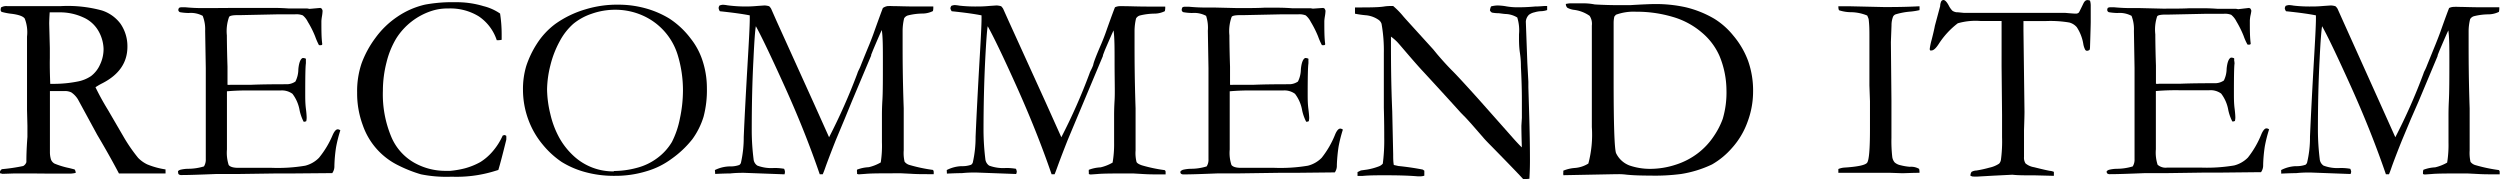
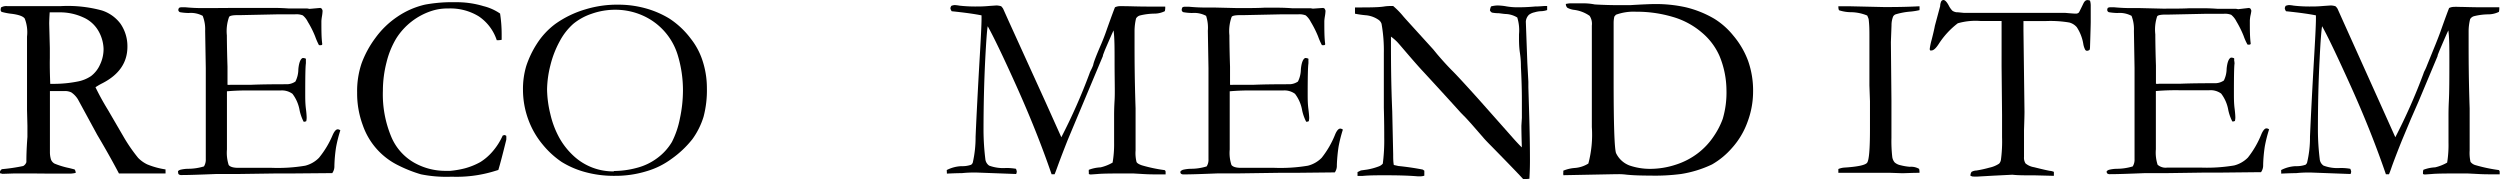
<svg xmlns="http://www.w3.org/2000/svg" viewBox="0 0 315.5 22.63">
  <g id="レイヤー_2" data-name="レイヤー 2">
    <g id="レイヤー_1-2" data-name="レイヤー 1">
      <path d="M.23,21.35a22.78,22.78,0,0,0,2.7-.4.86.86,0,0,0,.4-.49v-.18c0-.28,0-1.27.13-3q0-.72,0-1.41l-.05-2,0-2.22V4.62a4.74,4.74,0,0,0-.29-2.28c-.2-.28-.72-.47-1.57-.59A7.84,7.84,0,0,1,.21,1.5a.31.31,0,0,1-.13-.27A1.35,1.35,0,0,1,.13.94,1.28,1.28,0,0,1,.89.77l.45,0c.25,0,.48,0,.7,0H3.39l4.33,0a16.37,16.37,0,0,1,5.14.55A4.74,4.74,0,0,1,15.21,3a5,5,0,0,1,.87,2.89q0,3-3.17,4.62a8,8,0,0,0-.86.5,31.85,31.85,0,0,0,1.56,2.84l2.09,3.59a20.71,20.71,0,0,0,1.73,2.48,4,4,0,0,0,1.16.83,9.88,9.88,0,0,0,2.3.63c0,.11,0,.19,0,.26a2.45,2.45,0,0,1,0,.25c-1.51,0-3.27,0-5.29,0l-.59,0Q13.84,19.66,12.26,17L9.83,12.53A2.88,2.88,0,0,0,9,11.66a1.86,1.86,0,0,0-.85-.17H6.3c0,.35,0,1.07,0,2.15v5.63a3.17,3.17,0,0,0,.14.88,1,1,0,0,0,.45.5,10.2,10.2,0,0,0,1.85.56l.67.17a.68.68,0,0,1,.14.44,3.79,3.79,0,0,1-.63.09c-1,0-1.68,0-2.08,0H6.28L4,21.89l-2.18,0-1.5.05L0,21.86l0-.17C0,21.59.08,21.48.23,21.35ZM6.34,10.58l.65,0a15.32,15.32,0,0,0,2.74-.28,4.5,4.5,0,0,0,1.76-.7,3.67,3.67,0,0,0,1.13-1.44,4.54,4.54,0,0,0,.45-2,4.83,4.83,0,0,0-.71-2.36,4.09,4.09,0,0,0-1.84-1.6,7,7,0,0,0-3.1-.64c-.29,0-.68,0-1.15,0Q6.21,2.52,6.21,3l.08,3.07,0,1.26C6.27,8.17,6.29,9.26,6.34,10.58Z" />
      <path d="M22.46,21.6a.8.8,0,0,1,.28-.17,4.44,4.44,0,0,1,1-.13,6.86,6.86,0,0,0,2-.3,1.62,1.62,0,0,0,.23-.92l0-1.16,0-4.18,0-2,0-4.14-.08-4.7A4.61,4.61,0,0,0,25.58,2a3.16,3.16,0,0,0-1.76-.36,6.89,6.89,0,0,1-1.1-.1.34.34,0,0,1-.22-.29A.78.78,0,0,1,22.59,1a.59.59,0,0,1,.26-.08l.56,0c.65.06,1.32.1,2,.1l1.22,0L29.53,1C31,1,32.11,1,32.92,1l1.65,0c.25,0,.88,0,1.88.07l2.33,0,.28.05L40.43,1l.16.08a.77.77,0,0,1,.12.28,5.2,5.2,0,0,1-.08.71,5.23,5.23,0,0,0-.07.59c0,1.14,0,2.11.11,2.9a.15.15,0,0,1-.09.13.88.88,0,0,1-.33,0,8.43,8.43,0,0,1-.48-1.1,12,12,0,0,0-.92-1.83,2.42,2.42,0,0,0-.64-.82,2.18,2.18,0,0,0-1-.13l-1.5,0c-.24,0-.48,0-.71,0l-4.69.1H30c-.61,0-1,.07-1.09.23a5.3,5.3,0,0,0-.28,2.32c0,.13,0,1.45.08,3.95v2.29a1.62,1.62,0,0,0,.4,0h1.1l1.15,0,.35,0c1.18-.05,2.71-.07,4.57-.07a2,2,0,0,0,1-.34,3.39,3.39,0,0,0,.37-1.55c.08-.83.27-1.31.55-1.42a.87.87,0,0,1,.4.09,1.05,1.05,0,0,1,0,.24,3.65,3.65,0,0,1,0,.38c-.06.41-.08,1.68-.08,3.82,0,.57,0,1.21.09,1.91s.09,1.08.09,1.14a2.43,2.43,0,0,1-.05.39.61.61,0,0,1-.22.07h-.11a5.76,5.76,0,0,1-.51-1.44,4.75,4.75,0,0,0-.9-2.08,2.25,2.25,0,0,0-1.52-.42l-.84,0-1.81,0H31.64a29.49,29.49,0,0,0-3,.1v7.35a5,5,0,0,0,.22,1.95c.18.24.59.36,1.22.36h1l1,0c.6,0,1.33,0,2.21,0a20.86,20.86,0,0,0,4.23-.27,3.71,3.71,0,0,0,1.74-1A11.81,11.81,0,0,0,42,17c.21-.45.41-.68.62-.68a.56.56,0,0,1,.33.13,17.12,17.12,0,0,0-.54,2.14,18.16,18.16,0,0,0-.21,2.35,1.47,1.47,0,0,1-.27.91h-.36L37,21.89l-2.08,0-4.94.07h-2c-.26,0-.49,0-.71,0-2,.08-3.43.13-4.36.13a.54.54,0,0,1-.34-.08.32.32,0,0,1-.09-.24Z" />
      <path d="M63.11,1.71a17.11,17.11,0,0,1,.2,2.6c0,.18,0,.41,0,.71a2.11,2.11,0,0,1-.34.05l-.28,0a5.82,5.82,0,0,0-2.26-3,6.85,6.85,0,0,0-3.87-1,6.43,6.43,0,0,0-2,.28A8.33,8.33,0,0,0,50,4.86a10.88,10.88,0,0,0-1.22,3,14.52,14.52,0,0,0-.46,3.61,13.85,13.85,0,0,0,1.07,5.82,6.76,6.76,0,0,0,2.93,3.27,8,8,0,0,0,3.76,1l.77,0a11.92,11.92,0,0,0,1.79-.31,8.54,8.54,0,0,0,2-.81,6.81,6.81,0,0,0,1.53-1.33,8.16,8.16,0,0,0,1.27-2l.2-.07a.63.63,0,0,1,.25.1,3.12,3.12,0,0,1,0,.51c-.46,1.86-.79,3.12-1,3.8l-.66.2A16.31,16.31,0,0,1,57,22.3,16.18,16.18,0,0,1,53.13,22a16.67,16.67,0,0,1-2.82-1.11,8.86,8.86,0,0,1-4.53-5.1,11.57,11.57,0,0,1-.71-4.1A11,11,0,0,1,45.63,8a12.72,12.72,0,0,1,1.73-3.19,11,11,0,0,1,2.76-2.68A10.31,10.31,0,0,1,53.65.58a19.06,19.06,0,0,1,3.86-.3A11.63,11.63,0,0,1,61,.77,6.41,6.41,0,0,1,63.11,1.71Z" />
      <path d="M66,11.34a10.15,10.15,0,0,1,.41-3,12.28,12.28,0,0,1,1.36-2.84A9.45,9.45,0,0,1,70.11,3a12.77,12.77,0,0,1,3.74-1.81A13.68,13.68,0,0,1,78.09.59a12.82,12.82,0,0,1,3.38.46,11.84,11.84,0,0,1,3,1.29,10.61,10.61,0,0,1,2.7,2.53,8.89,8.89,0,0,1,1.41,2.55,11.12,11.12,0,0,1,.63,3.71,13,13,0,0,1-.42,3.6,9.6,9.6,0,0,1-1.41,2.83,12.53,12.53,0,0,1-2.65,2.5,9.93,9.93,0,0,1-3.11,1.54,13.33,13.33,0,0,1-4,.59,13.65,13.65,0,0,1-3.9-.51,11.13,11.13,0,0,1-2.85-1.25,11.15,11.15,0,0,1-2.36-2.16,10.56,10.56,0,0,1-1.83-3.16A10.93,10.93,0,0,1,66,11.34ZM77.47,21.58a11.36,11.36,0,0,0,2.87-.39A7.37,7.37,0,0,0,83,19.91a6.9,6.9,0,0,0,1.8-2,11.11,11.11,0,0,0,1-2.94,16.86,16.86,0,0,0,.39-3.59,15.29,15.29,0,0,0-.66-4.43,8,8,0,0,0-4.44-5,8.49,8.49,0,0,0-3.47-.72,8.89,8.89,0,0,0-2.93.5A7.31,7.31,0,0,0,72.36,3a7.81,7.81,0,0,0-1.71,2.18,12.49,12.49,0,0,0-1.2,3.1,13.12,13.12,0,0,0-.41,3,13.71,13.71,0,0,0,.41,3.1,11.5,11.5,0,0,0,1.13,3,9.23,9.23,0,0,0,1.76,2.25,7.33,7.33,0,0,0,5.13,2Z" />
-       <path d="M90.22,21.46A4.46,4.46,0,0,1,92.07,21a3.3,3.3,0,0,0,1.23-.18.6.6,0,0,0,.2-.25,14.35,14.35,0,0,0,.36-3.29q.15-3.51.49-9.33c.18-3,.27-4.81.27-5.55V1.94c-.8-.16-2.05-.34-3.77-.52A.82.82,0,0,1,90.69,1a.68.68,0,0,1,.11-.3,1.33,1.33,0,0,1,.43-.1,4.22,4.22,0,0,1,.57.07A18,18,0,0,0,94,.82c.31,0,.83,0,1.58-.07l.88-.06a2.09,2.09,0,0,1,.61.1,1.34,1.34,0,0,1,.25.32L98,2.65,102.69,13l1.94,4.32a74.93,74.93,0,0,0,3.55-8,2.88,2.88,0,0,1,.19-.47,6.24,6.24,0,0,0,.28-.63c.09-.23.44-1.11,1.07-2.63.25-.62.45-1.14.6-1.58.63-1.76,1-2.76,1.1-3A1.44,1.44,0,0,1,112,.77a6.61,6.61,0,0,1,.67,0c.62,0,1.62.05,3,.05.85,0,1.56,0,2.11,0a1.85,1.85,0,0,1,0,.26,1.14,1.14,0,0,1-.05.32,3,3,0,0,1-1.26.31,7.83,7.83,0,0,0-1.86.23.82.82,0,0,0-.51.38,7,7,0,0,0-.19,1.51l0,.76,0,.79c0,1.64,0,4.41.14,8.29l0,3.23,0,2.07a4.76,4.76,0,0,0,.11,1.44,1.2,1.2,0,0,0,.66.42,19.57,19.57,0,0,0,2.9.61.28.28,0,0,1,.11.22,1.89,1.89,0,0,1,0,.32h-.75c-.65,0-1.36,0-2.11-.05l-1.22-.06c-2.26,0-3.75,0-4.49.07l-.86.06a.6.6,0,0,1-.24-.06v-.22a.87.87,0,0,1,0-.31,4.64,4.64,0,0,1,1.48-.31,5.56,5.56,0,0,0,1.51-.6,13.59,13.59,0,0,0,.15-2.55l0-3.33c0-.36,0-1,.06-2s.06-2.6.06-4.83c0-1.77,0-3.11-.14-4-.18.38-.55,1.22-1.09,2.5l-.25.63,0,.09-2.43,5.77L106.6,15l-1.13,2.7c-.49,1.24-.91,2.33-1.26,3.29-.15.44-.28.78-.38,1h-.38Q101.59,16.56,99,10.85T95.39,3.31q-.14.7-.3,4.11c-.15,2.77-.22,5.81-.22,9.14a28.84,28.84,0,0,0,.23,3.51,1.08,1.08,0,0,0,.48.83,5,5,0,0,0,2.12.3,7.19,7.19,0,0,1,1.25.1.94.94,0,0,1,.11.37A.84.84,0,0,1,99,22l-5.11-.19c-.37,0-1,0-1.74.08q-.66,0-1.89.06Z" />
      <path d="M119.48,21.46a4.45,4.45,0,0,1,1.84-.49,3.33,3.33,0,0,0,1.24-.18.69.69,0,0,0,.2-.25,14.35,14.35,0,0,0,.36-3.29q.15-3.51.48-9.33c.18-3,.27-4.81.27-5.55V1.94c-.79-.16-2-.34-3.76-.52a.87.87,0,0,1-.17-.38.74.74,0,0,1,.12-.3,1.28,1.28,0,0,1,.42-.1,4.3,4.3,0,0,1,.58.07,17.93,17.93,0,0,0,2.22.11c.3,0,.83,0,1.57-.07l.89-.06a2.14,2.14,0,0,1,.61.1,1.65,1.65,0,0,1,.25.32l.69,1.54L132,13l1.94,4.32a72.72,72.72,0,0,0,3.54-8,2.89,2.89,0,0,1,.2-.47,6.24,6.24,0,0,0,.28-.63C138,7.9,138.35,7,139,5.5c.26-.62.46-1.14.61-1.58.62-1.76,1-2.76,1.1-3a1.44,1.44,0,0,1,.54-.14,6.78,6.78,0,0,1,.68,0c.62,0,1.62.05,3,.05.86,0,1.57,0,2.12,0a1.85,1.85,0,0,1,0,.26,1.68,1.68,0,0,1-.05.32,3,3,0,0,1-1.27.31,8,8,0,0,0-1.86.23.82.82,0,0,0-.5.38,7,7,0,0,0-.19,1.51l0,.76,0,.79c0,1.64,0,4.41.13,8.29V19a4.61,4.61,0,0,0,.12,1.44q.1.22.66.42a19.37,19.37,0,0,0,2.89.61.26.26,0,0,1,.12.22c0,.09,0,.2,0,.32h-.76c-.65,0-1.35,0-2.11-.05L143,21.89c-2.25,0-3.74,0-4.48.07l-.86.06a.61.61,0,0,1-.25-.06v-.22a1.18,1.18,0,0,1,0-.31,4.77,4.77,0,0,1,1.49-.31,5.56,5.56,0,0,0,1.51-.6A13.59,13.59,0,0,0,140.6,18l0-3.33c0-.36,0-1,.06-2s0-2.6,0-4.83c0-1.77,0-3.11-.13-4-.18.38-.55,1.22-1.1,2.5l-.24.63,0,.09-2.42,5.77L135.86,15l-1.13,2.7c-.49,1.24-.91,2.33-1.26,3.29-.16.44-.28.78-.38,1h-.38c-1.24-3.62-2.73-7.34-4.44-11.14s-2.93-6.32-3.62-7.54c-.09.47-.19,1.84-.31,4.11-.14,2.77-.22,5.81-.22,9.14a31,31,0,0,0,.23,3.51,1.14,1.14,0,0,0,.48.83,5.1,5.1,0,0,0,2.13.3,7.28,7.28,0,0,1,1.25.1,1.16,1.16,0,0,1,.11.37,1.17,1.17,0,0,1-.08.29l-5.11-.19c-.37,0-.95,0-1.74.08q-.66,0-1.89.06Z" />
      <path d="M149,21.6a.9.9,0,0,1,.28-.17,4.67,4.67,0,0,1,1-.13,6.69,6.69,0,0,0,2-.3,1.55,1.55,0,0,0,.23-.92V14.74l0-2,0-4.14-.08-4.7a4.81,4.81,0,0,0-.22-1.9,3.19,3.19,0,0,0-1.76-.36,6.89,6.89,0,0,1-1.1-.1.32.32,0,0,1-.22-.29.78.78,0,0,1,.09-.32.56.56,0,0,1,.26-.08l.56,0c.65.06,1.32.1,2,.1l1.21,0,2.9.07c1.45,0,2.58,0,3.39-.05l1.65,0c.25,0,.87,0,1.87.07l2.34,0,.28.05L167,1l.16.08a1,1,0,0,1,.12.28,5.2,5.2,0,0,1-.08.71,5.23,5.23,0,0,0-.07.59c0,1.14,0,2.11.11,2.9a.15.15,0,0,1-.09.13.88.88,0,0,1-.33,0,8.43,8.43,0,0,1-.48-1.1,13,13,0,0,0-.92-1.83,2.55,2.55,0,0,0-.64-.82,2.18,2.18,0,0,0-.95-.13l-1.5,0c-.24,0-.48,0-.71,0l-4.69.1h-.42c-.6,0-1,.07-1.08.23a5.3,5.3,0,0,0-.28,2.32c0,.13,0,1.45.08,3.95v2.29a1.6,1.6,0,0,0,.39,0h1.11l1.15,0,.34,0c1.19-.05,2.71-.07,4.58-.07a2,2,0,0,0,1-.34,3.53,3.53,0,0,0,.37-1.55c.08-.83.27-1.31.55-1.42a.9.9,0,0,1,.4.09,1.05,1.05,0,0,1,0,.24,3.65,3.65,0,0,1,0,.38c-.06.41-.09,1.68-.09,3.82,0,.57,0,1.21.09,1.91s.1,1.08.1,1.14a2.43,2.43,0,0,1-.05.39.61.61,0,0,1-.22.07h-.11a5.76,5.76,0,0,1-.51-1.44,4.75,4.75,0,0,0-.9-2.08,2.25,2.25,0,0,0-1.52-.42l-.84,0-1.81,0h-1.07a29.34,29.34,0,0,0-3,.1v7.35a4.82,4.82,0,0,0,.22,1.95c.18.24.59.36,1.21.36h1l1,0c.59,0,1.33,0,2.21,0a20.86,20.86,0,0,0,4.23-.27,3.71,3.71,0,0,0,1.74-1,11.81,11.81,0,0,0,1.72-3c.2-.45.41-.68.62-.68a.56.56,0,0,1,.33.13,17.12,17.12,0,0,0-.54,2.14,20.11,20.11,0,0,0-.22,2.35,1.46,1.46,0,0,1-.26.91h-.36l-4.63.05-2.07,0-4.94.07h-2c-.25,0-.48,0-.7,0-2,.08-3.43.13-4.36.13a.54.54,0,0,1-.34-.08.32.32,0,0,1-.09-.24Z" />
      <path d="M171,1.73l0-.79c1.7,0,3,0,3.74-.13a5.08,5.08,0,0,1,.64-.05h.44a10.09,10.09,0,0,1,1.29,1.32l.29.33,3.48,3.83.49.6q1.05,1.23,1.92,2.1t3.36,3.64L190.57,17c.38.43.87,1,1.48,1.6v-.26C192,16.76,192,16,192,15.87l.06-1,0-1.55v-.71c0-.45,0-1.83-.12-4.16,0-.32,0-.92-.13-1.8s-.11-1.66-.11-2.33a5.45,5.45,0,0,0-.22-2.11,3,3,0,0,0-1.4-.44c-.19,0-.5-.05-.92-.1a4.84,4.84,0,0,1-.87-.08.6.6,0,0,1-.26-.28,1.69,1.69,0,0,1,.14-.5A3.41,3.41,0,0,1,189,.69a6.9,6.9,0,0,1,1.14.12,8.22,8.22,0,0,0,1.23.11c.5,0,1.29,0,2.35-.1.6,0,1-.06,1.25-.06h.28l0,.51a2.48,2.48,0,0,1-.73.14,3.29,3.29,0,0,0-.85.14,1.84,1.84,0,0,0-.71.31,1.33,1.33,0,0,0-.4.87l.19,5.2.13,2.39,0,.69.1,3.31c.07,2.26.1,4.22.1,5.89,0,.36,0,1.15-.07,2.35l-.76.07q-.58-.66-4-4.15c-.53-.53-.89-.91-1.07-1.13l-1.42-1.63c-.55-.61-.9-1-1.07-1.15l-.36-.37q-1.8-2-4.66-5.1c-.52-.55-1.27-1.4-2.27-2.57-.63-.73-1-1.18-1.19-1.35a6.52,6.52,0,0,0-.67-.56l0,.56c0,2.14,0,5.1.16,8.86l.12,5.45c0,.46,0,.9.08,1.33l.58.13c1,.1,2.06.25,3.07.45l.2.14,0,.63a1.59,1.59,0,0,1-.42.08l-.45,0c-1.08-.09-2.41-.13-4-.13-1.1,0-2.07,0-2.9.08l-.23,0-.43,0,0-.49.43-.2.78-.11A7.86,7.86,0,0,0,174,21a1.17,1.17,0,0,0,.51-.35,22.82,22.82,0,0,0,.18-3.32c0-.68,0-1.93-.05-3.74V11.37l0-4.67A19,19,0,0,0,174.35,3a1,1,0,0,0-.41-.52,3.32,3.32,0,0,0-1.63-.56A12.68,12.68,0,0,1,171,1.73Z" />
      <path d="M197.29,21.54a4.7,4.7,0,0,1,1.41-.34,3.75,3.75,0,0,0,1.75-.56,14.12,14.12,0,0,0,.44-4.61V13.42l0-1.56,0-1.15,0-2.13,0-5.35A1.82,1.82,0,0,0,200.61,2a4.34,4.34,0,0,0-2-.76,2.3,2.3,0,0,1-.82-.27.67.67,0,0,1-.18-.47,3.38,3.38,0,0,1,.53-.08h1.16l.61,0a7.55,7.55,0,0,1,1.35.14c1,.06,2.05.09,3.11.09.31,0,.75,0,1.32,0,1.51-.09,2.6-.14,3.26-.14a17.41,17.41,0,0,1,3.76.4,13.14,13.14,0,0,1,3.64,1.46,9.47,9.47,0,0,1,2.4,2.13,10.7,10.7,0,0,1,1.86,3.18,11.24,11.24,0,0,1,.63,3.88,10.92,10.92,0,0,1-.7,3.82,9.89,9.89,0,0,1-1.95,3.28,9.8,9.8,0,0,1-2.53,2.09,14.15,14.15,0,0,1-3.92,1.21,25.59,25.59,0,0,1-3.9.2q-1.86,0-3-.12a7.52,7.52,0,0,0-1-.06H204l-6.71.13,0-.13a.34.34,0,0,1,0-.18Zm8.37-.65a8,8,0,0,0,2.54.42,10.39,10.39,0,0,0,3.26-.52,9.2,9.2,0,0,0,2.82-1.46,8.87,8.87,0,0,0,2-2.14A9.84,9.84,0,0,0,217.41,15a11.71,11.71,0,0,0,.47-3.63A11.47,11.47,0,0,0,217,7.06a8.1,8.1,0,0,0-2.2-2.93,9.81,9.81,0,0,0-3.71-2,15.92,15.92,0,0,0-4.62-.65,6.47,6.47,0,0,0-2.54.38l-.2.23a3.63,3.63,0,0,0-.09.76c0,.14,0,.31,0,.51,0,1.27,0,2.29,0,3.06v3.74q0,8.22.3,9.15A3.08,3.08,0,0,0,205.66,20.89Z" />
      <path d="M232,21.33a2.43,2.43,0,0,1,.74-.18q2.52-.16,2.88-.6c.25-.29.37-1.7.37-4.23l0-1.73V12.78l-.07-2,0-1.17,0-1.29V6.82l0-.68,0-.85c0-.2,0-.43,0-.7,0-.69,0-1.42-.1-2.19a3.38,3.38,0,0,0-.18-.44,5.55,5.55,0,0,0-2-.42,5,5,0,0,1-1.54-.24Q232,1.19,232,.79h1.39l4.37.1c1.12,0,2.61,0,4.48-.1a3.68,3.68,0,0,1,0,.49,8.44,8.44,0,0,1-1.11.18,8.88,8.88,0,0,0-1.9.35.59.59,0,0,0-.32.28,2.92,2.92,0,0,0-.2,1.1l-.08,2.13.07,7.33v2.9c0,.91,0,1.53,0,1.86a17.67,17.67,0,0,0,.1,2.36,1.34,1.34,0,0,0,.31.73,1.6,1.6,0,0,0,.73.35,6.67,6.67,0,0,0,1.18.2,2,2,0,0,1,1.17.26,1.4,1.4,0,0,1,.05.37v.13c-1,0-1.73.05-2.21.05l-1.46-.05-2.28,0-3.87,0H232Z" />
      <path d="M244.18,3.26l.67-2.49A1.43,1.43,0,0,1,245,.14a.36.36,0,0,1,.26-.14c.2,0,.43.24.68.71a2.48,2.48,0,0,0,.46.65,1.25,1.25,0,0,0,.53.19l.16,0,.71.07,3.88,0,4.6,0h1.35l2.55,0,.41,0c.74.07,1.2.1,1.38.1a.51.51,0,0,0,.4-.16s.21-.4.54-1.09c.14-.31.32-.46.52-.46a.93.93,0,0,1,.33.07,2.16,2.16,0,0,1,.09.58l0,.66,0,1.38q0,.51-.09,3.27a.88.88,0,0,1-.06.33.68.68,0,0,1-.31.11.28.28,0,0,1-.23-.12,2.39,2.39,0,0,1-.25-.76,5.45,5.45,0,0,0-.82-2.1,1.87,1.87,0,0,0-.95-.59,14.22,14.22,0,0,0-3-.18h-2.78q0,.66,0,1.2l.13,10.23q0,.62-.06,2.31V19.8a1.34,1.34,0,0,0,.19.82,2.21,2.21,0,0,0,1.07.48c1,.25,1.69.41,2,.46a1.57,1.57,0,0,1,.51.13v.5l-2.34-.06c-1.28,0-2.25,0-2.89-.08l-2.41.12-1.76.1a5.21,5.21,0,0,1-.9,0l-.23-.09a.83.83,0,0,1,.14-.49,1.31,1.31,0,0,1,.61-.17,14.63,14.63,0,0,0,1.63-.36,3.52,3.52,0,0,0,1.24-.51.93.93,0,0,0,.23-.5,17.5,17.5,0,0,0,.14-2.85V14.47l-.06-6.11L252.6,7V2.65h-2.65a8.1,8.1,0,0,0-2.88.29,10.26,10.26,0,0,0-2.41,2.62c-.35.54-.65.81-.92.81l-.15,0a.38.38,0,0,1-.06-.18A8,8,0,0,1,243.78,5C244,4.13,244.13,3.56,244.18,3.26Z" />
      <path d="M265.87,21.6a.8.8,0,0,1,.28-.17,4.44,4.44,0,0,1,1-.13,6.86,6.86,0,0,0,2-.3,1.62,1.62,0,0,0,.23-.92l0-1.16,0-4.18,0-2,0-4.14-.08-4.7A4.61,4.61,0,0,0,269,2a3.19,3.19,0,0,0-1.76-.36,6.89,6.89,0,0,1-1.1-.1.32.32,0,0,1-.21-.29A.75.75,0,0,1,266,1a.59.59,0,0,1,.26-.08l.56,0c.65.06,1.32.1,2,.1l1.22,0,2.89.07c1.45,0,2.58,0,3.39-.05l1.65,0c.25,0,.88,0,1.88.07l2.33,0,.28.05L283.84,1l.16.08a.77.77,0,0,1,.12.28A5.2,5.2,0,0,1,284,2a5.23,5.23,0,0,0-.07.59c0,1.14,0,2.11.11,2.9a.15.15,0,0,1-.09.13.8.8,0,0,1-.32,0,7,7,0,0,1-.49-1.1,12.84,12.84,0,0,0-.91-1.83,2.53,2.53,0,0,0-.65-.82,2.18,2.18,0,0,0-.95-.13l-1.5,0c-.24,0-.48,0-.71,0l-4.69.1h-.41c-.61,0-1,.07-1.09.23A5.3,5.3,0,0,0,272,4.33c0,.13,0,1.45.08,3.95v2.29a1.6,1.6,0,0,0,.39,0h1.11l1.15,0,.35,0c1.18-.05,2.71-.07,4.57-.07a2,2,0,0,0,1-.34A3.39,3.39,0,0,0,281,8.69c.08-.83.27-1.31.55-1.42a.87.87,0,0,1,.4.09,1.05,1.05,0,0,1,0,.24A3.65,3.65,0,0,1,282,8c-.06.41-.08,1.68-.08,3.82,0,.57,0,1.21.09,1.91s.09,1.08.09,1.14a2.43,2.43,0,0,1-.05.39.61.61,0,0,1-.22.07h-.11a5.76,5.76,0,0,1-.51-1.44,4.75,4.75,0,0,0-.9-2.08,2.25,2.25,0,0,0-1.52-.42l-.84,0-1.81,0h-1.07a29.49,29.49,0,0,0-3,.1v7.35a5,5,0,0,0,.22,1.95,1.53,1.53,0,0,0,1.22.36h1l1,0c.6,0,1.33,0,2.21,0a20.86,20.86,0,0,0,4.23-.27,3.71,3.71,0,0,0,1.74-1,11.81,11.81,0,0,0,1.72-3c.21-.45.41-.68.62-.68a.56.56,0,0,1,.33.13,17.12,17.12,0,0,0-.54,2.14,18.16,18.16,0,0,0-.21,2.35,1.47,1.47,0,0,1-.27.91H285l-4.62.05-2.08,0-4.94.07h-2c-.26,0-.49,0-.71,0-2,.08-3.43.13-4.36.13a.54.54,0,0,1-.34-.08.32.32,0,0,1-.09-.24Z" />
      <path d="M287.88,21.46a4.4,4.4,0,0,1,1.84-.49,3.42,3.42,0,0,0,1.24-.18.67.67,0,0,0,.19-.25,13.54,13.54,0,0,0,.37-3.29q.15-3.51.48-9.33c.18-3,.27-4.81.27-5.55V1.94c-.79-.16-2-.34-3.77-.52a.82.82,0,0,1-.16-.38.85.85,0,0,1,.11-.3,1.33,1.33,0,0,1,.43-.1,4.3,4.3,0,0,1,.58.07,17.75,17.75,0,0,0,2.21.11c.31,0,.84,0,1.58-.07l.89-.06a2.08,2.08,0,0,1,.6.1,1.41,1.41,0,0,1,.26.32l.69,1.54L300.35,13l1.94,4.32a72.72,72.72,0,0,0,3.54-8,2.22,2.22,0,0,1,.2-.47,6.27,6.27,0,0,0,.27-.63l1.07-2.63c.25-.62.45-1.14.61-1.58.62-1.76,1-2.76,1.1-3a1.44,1.44,0,0,1,.54-.14,6.78,6.78,0,0,1,.68,0c.61,0,1.61.05,3,.05.86,0,1.56,0,2.11,0a2.42,2.42,0,0,1,0,.26,1.68,1.68,0,0,1-.05.32,3.09,3.09,0,0,1-1.27.31,7.83,7.83,0,0,0-1.86.23.82.82,0,0,0-.5.38,6.39,6.39,0,0,0-.19,1.51V5.4c0,1.64,0,4.41.13,8.29l0,3.23,0,2.07a5.15,5.15,0,0,0,.11,1.44,1.2,1.2,0,0,0,.66.42,19.87,19.87,0,0,0,2.9.61.26.26,0,0,1,.12.22c0,.09,0,.2,0,.32h-.76c-.65,0-1.35,0-2.11-.05l-1.22-.06c-2.25,0-3.75,0-4.48.07l-.86.06a.61.61,0,0,1-.25-.06v-.22a1.18,1.18,0,0,1,.05-.31,4.7,4.7,0,0,1,1.48-.31,5.66,5.66,0,0,0,1.52-.6A13.89,13.89,0,0,0,309,18l0-3.33c0-.36,0-1,.05-2s.06-2.6.06-4.83c0-1.77,0-3.11-.13-4-.19.38-.55,1.22-1.1,2.5l-.25.63,0,.09-2.42,5.77L304.26,15l-1.13,2.7c-.5,1.24-.92,2.33-1.27,3.29-.15.44-.27.78-.37,1h-.39q-1.86-5.43-4.44-11.14t-3.61-7.54c-.09.47-.2,1.84-.31,4.11-.15,2.77-.22,5.81-.22,9.14a31,31,0,0,0,.23,3.51,1.11,1.11,0,0,0,.48.83,5,5,0,0,0,2.12.3,7.11,7.11,0,0,1,1.25.1,1,1,0,0,1,.12.37,1.17,1.17,0,0,1-.08.29l-5.11-.19c-.38,0-1,0-1.75.08q-.64,0-1.89.06Z" />
    </g>
  </g>
</svg>